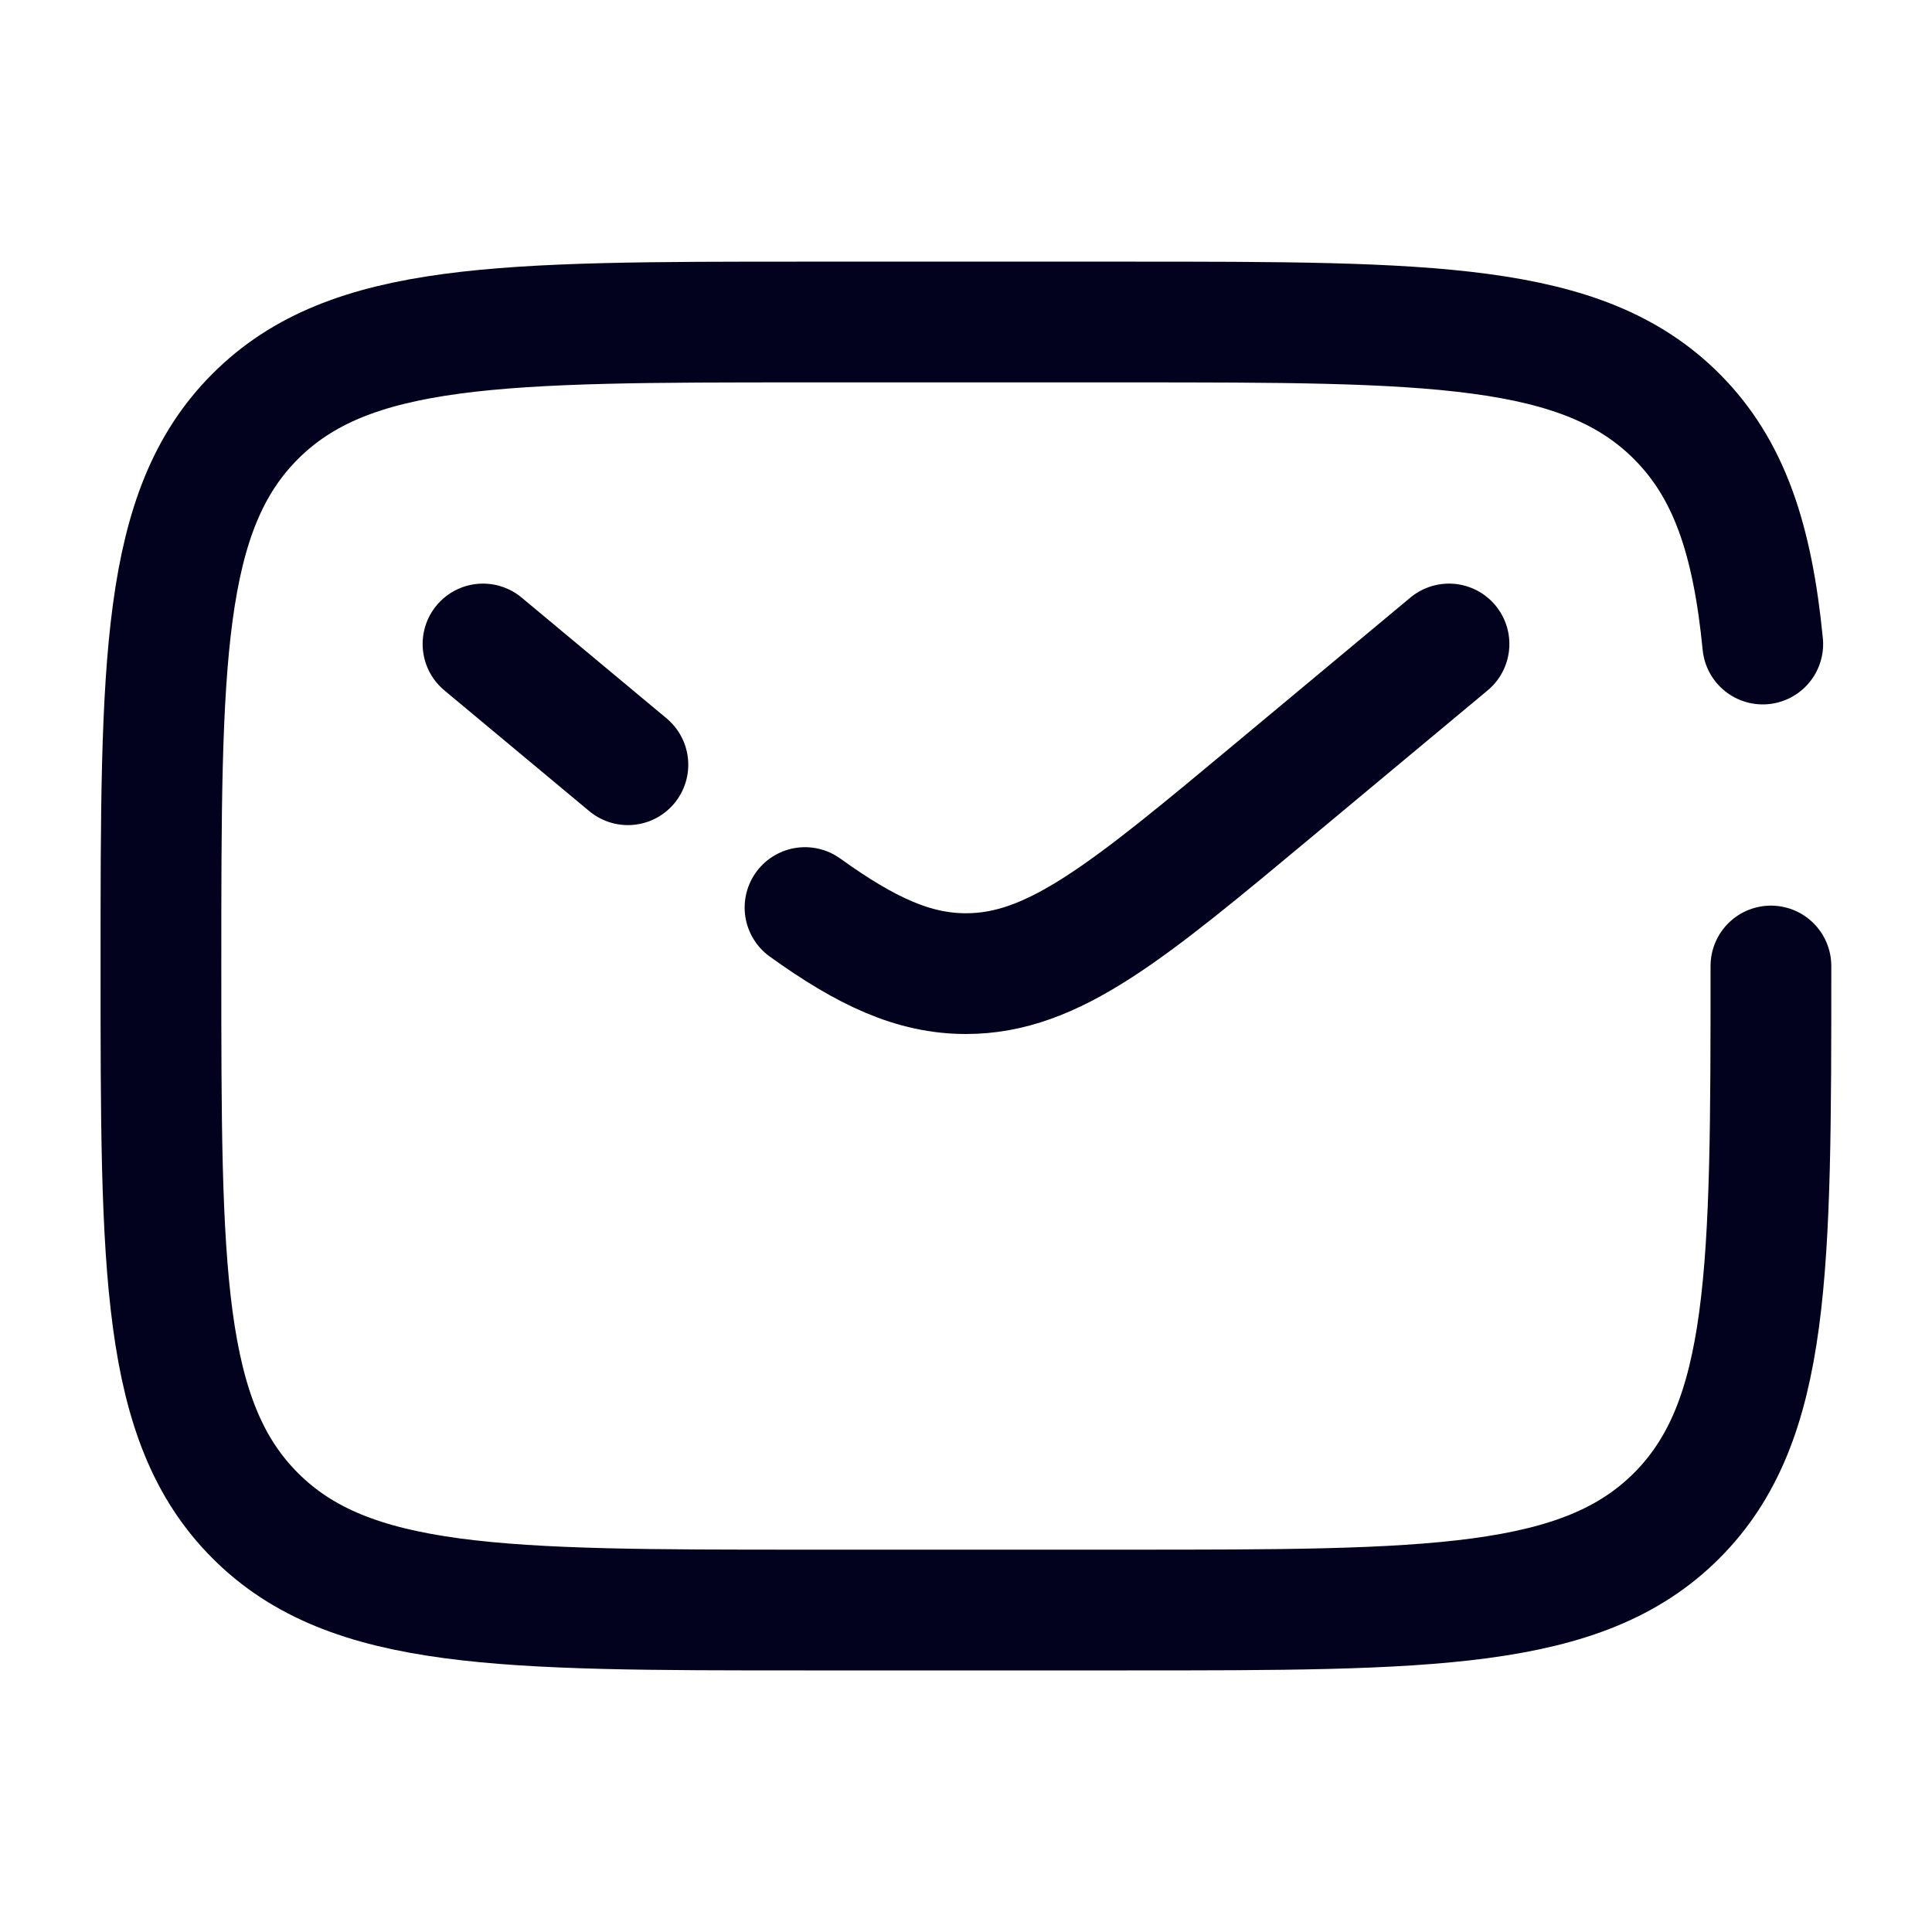
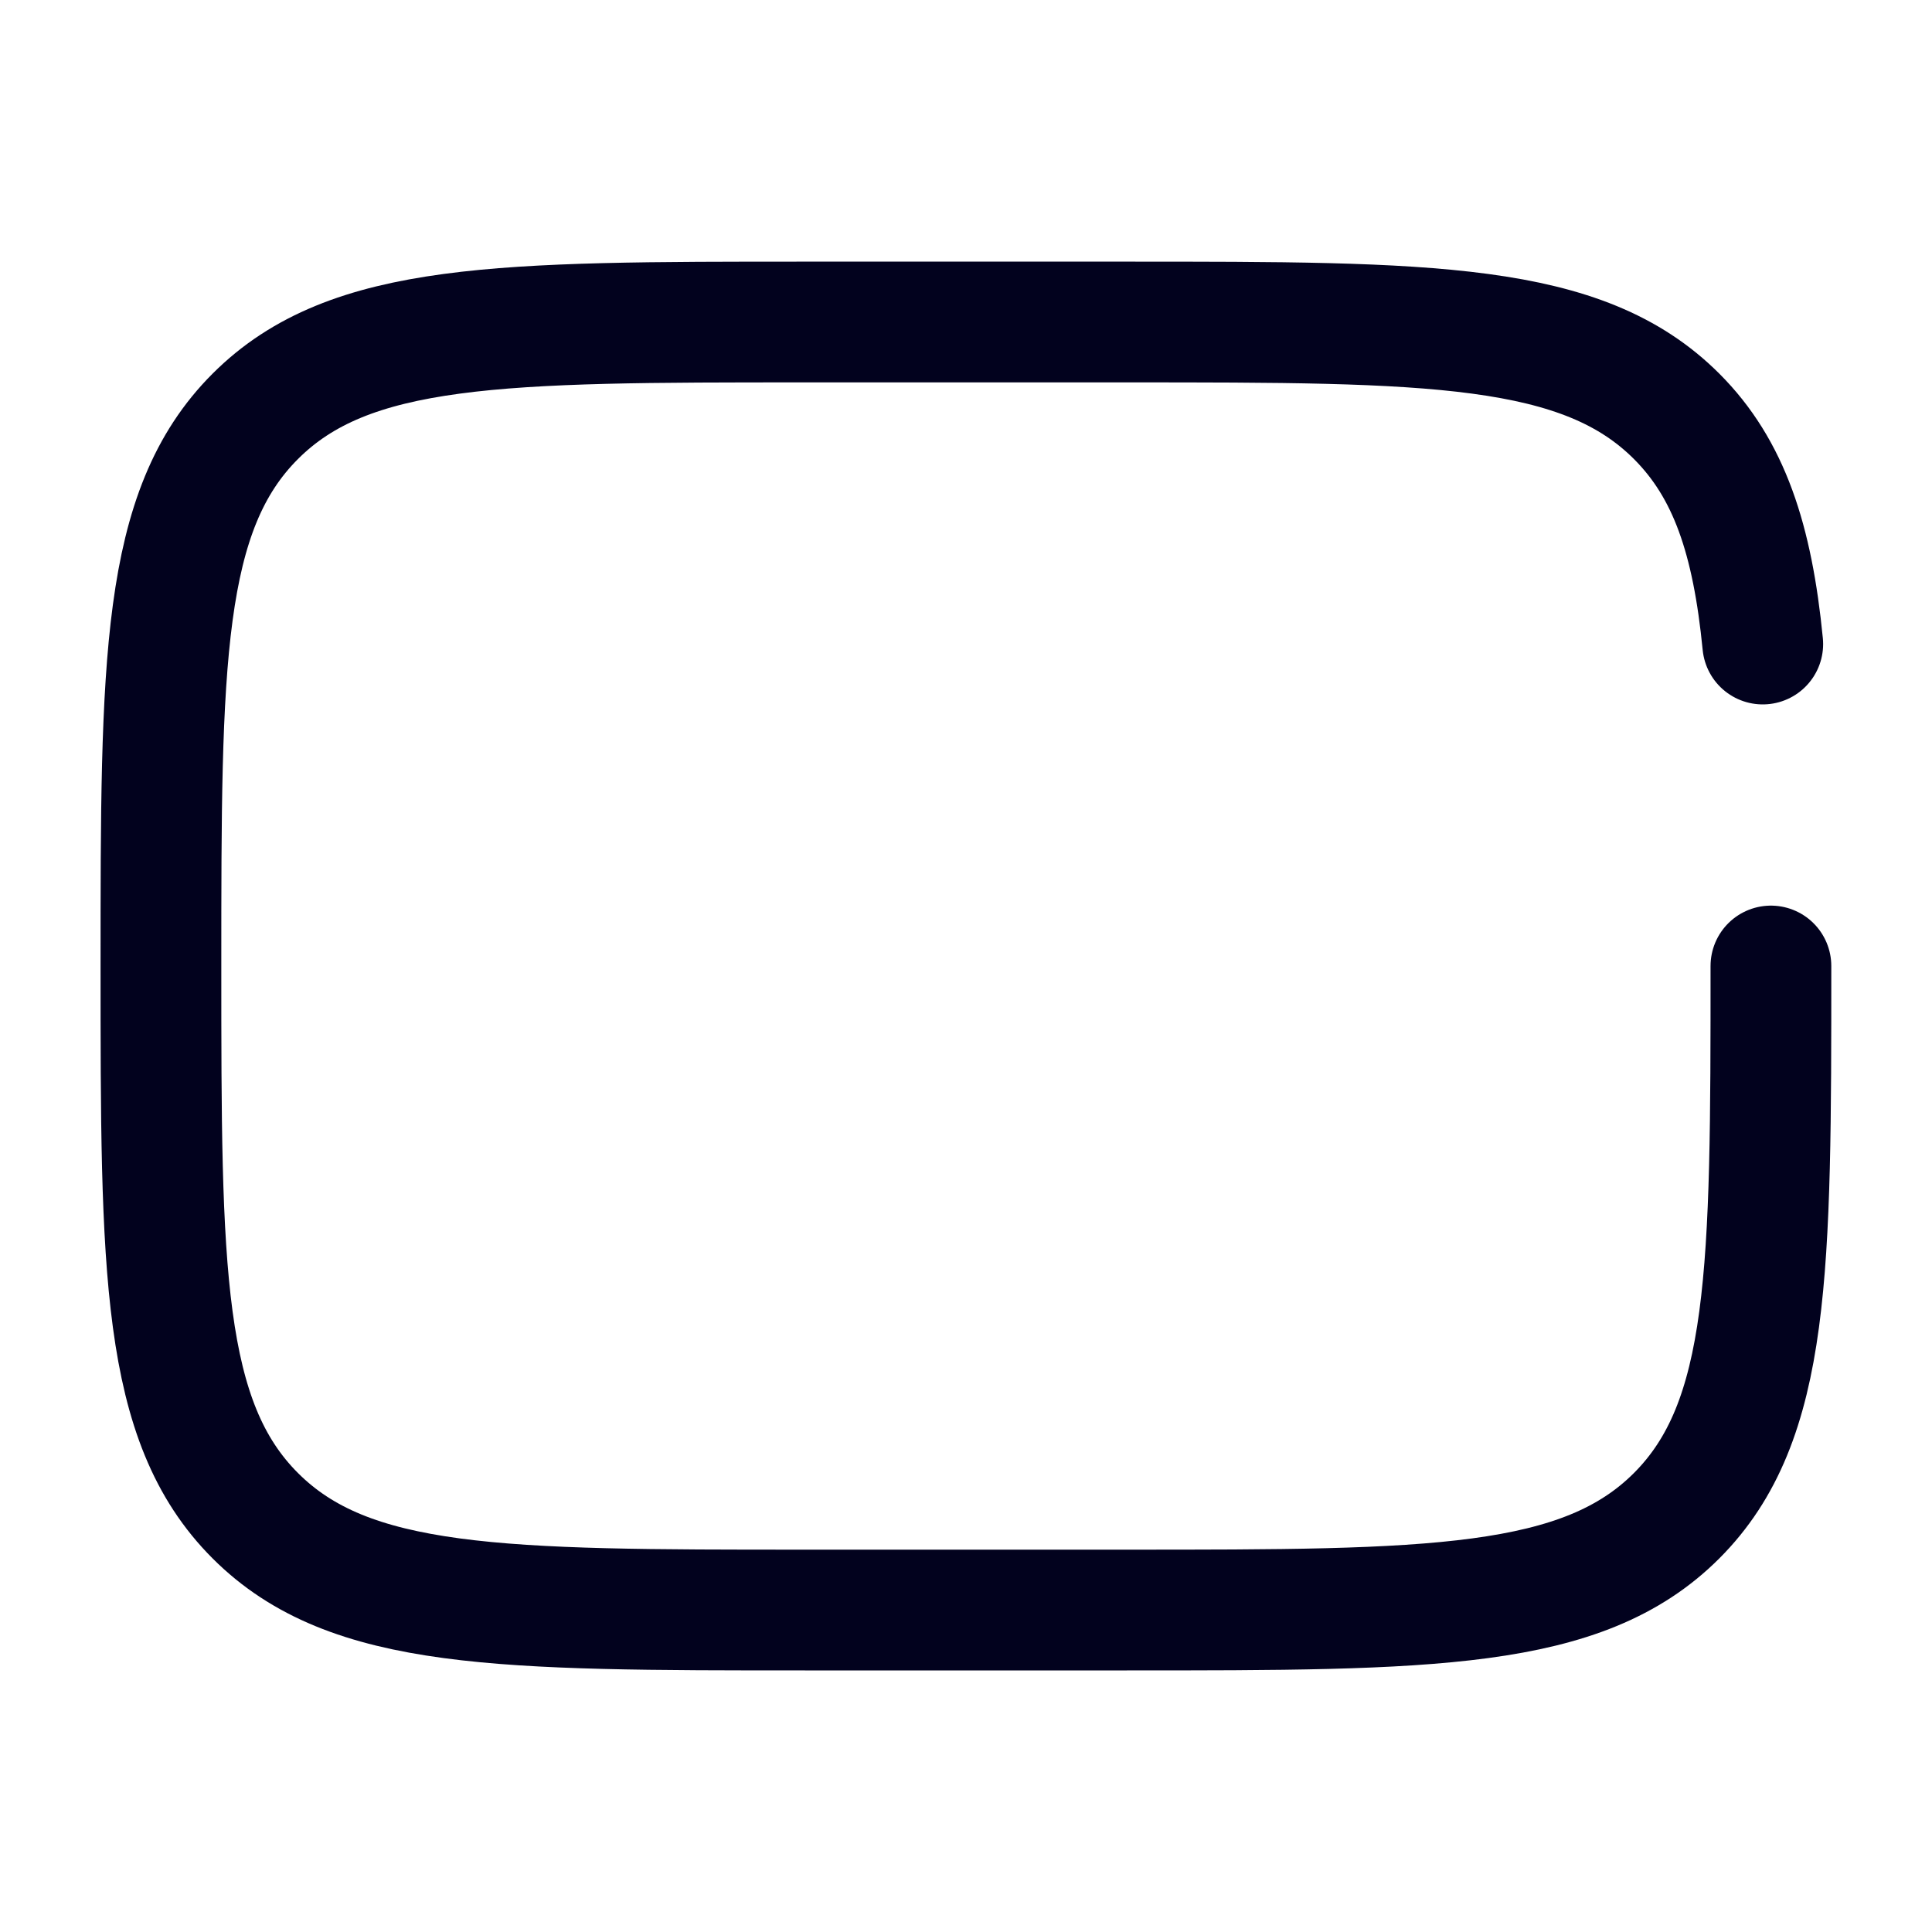
<svg xmlns="http://www.w3.org/2000/svg" width="40" height="40" viewBox="0 0 40 40" fill="none">
  <path d="M36.665 20C36.665 26.286 36.665 29.428 34.713 31.381C32.76 33.334 29.617 33.334 23.332 33.334H16.665C10.38 33.334 7.237 33.334 5.285 31.381C3.332 29.428 3.332 26.286 3.332 20C3.332 13.715 3.332 10.572 5.285 8.62C7.237 6.667 10.38 6.667 16.665 6.667H23.332C29.617 6.667 32.76 6.667 34.713 8.62C35.801 9.708 36.283 11.167 36.496 13.334" stroke="#02021E" stroke-width="2.5" stroke-linecap="round" />
-   <path d="M30 13.333L26.402 16.331C23.341 18.882 21.81 20.158 20 20.158C18.918 20.158 17.936 19.702 16.667 18.79M10 13.333L11.5 14.583L13 15.833" stroke="#02021E" stroke-width="2.5" stroke-linecap="round" />
</svg>